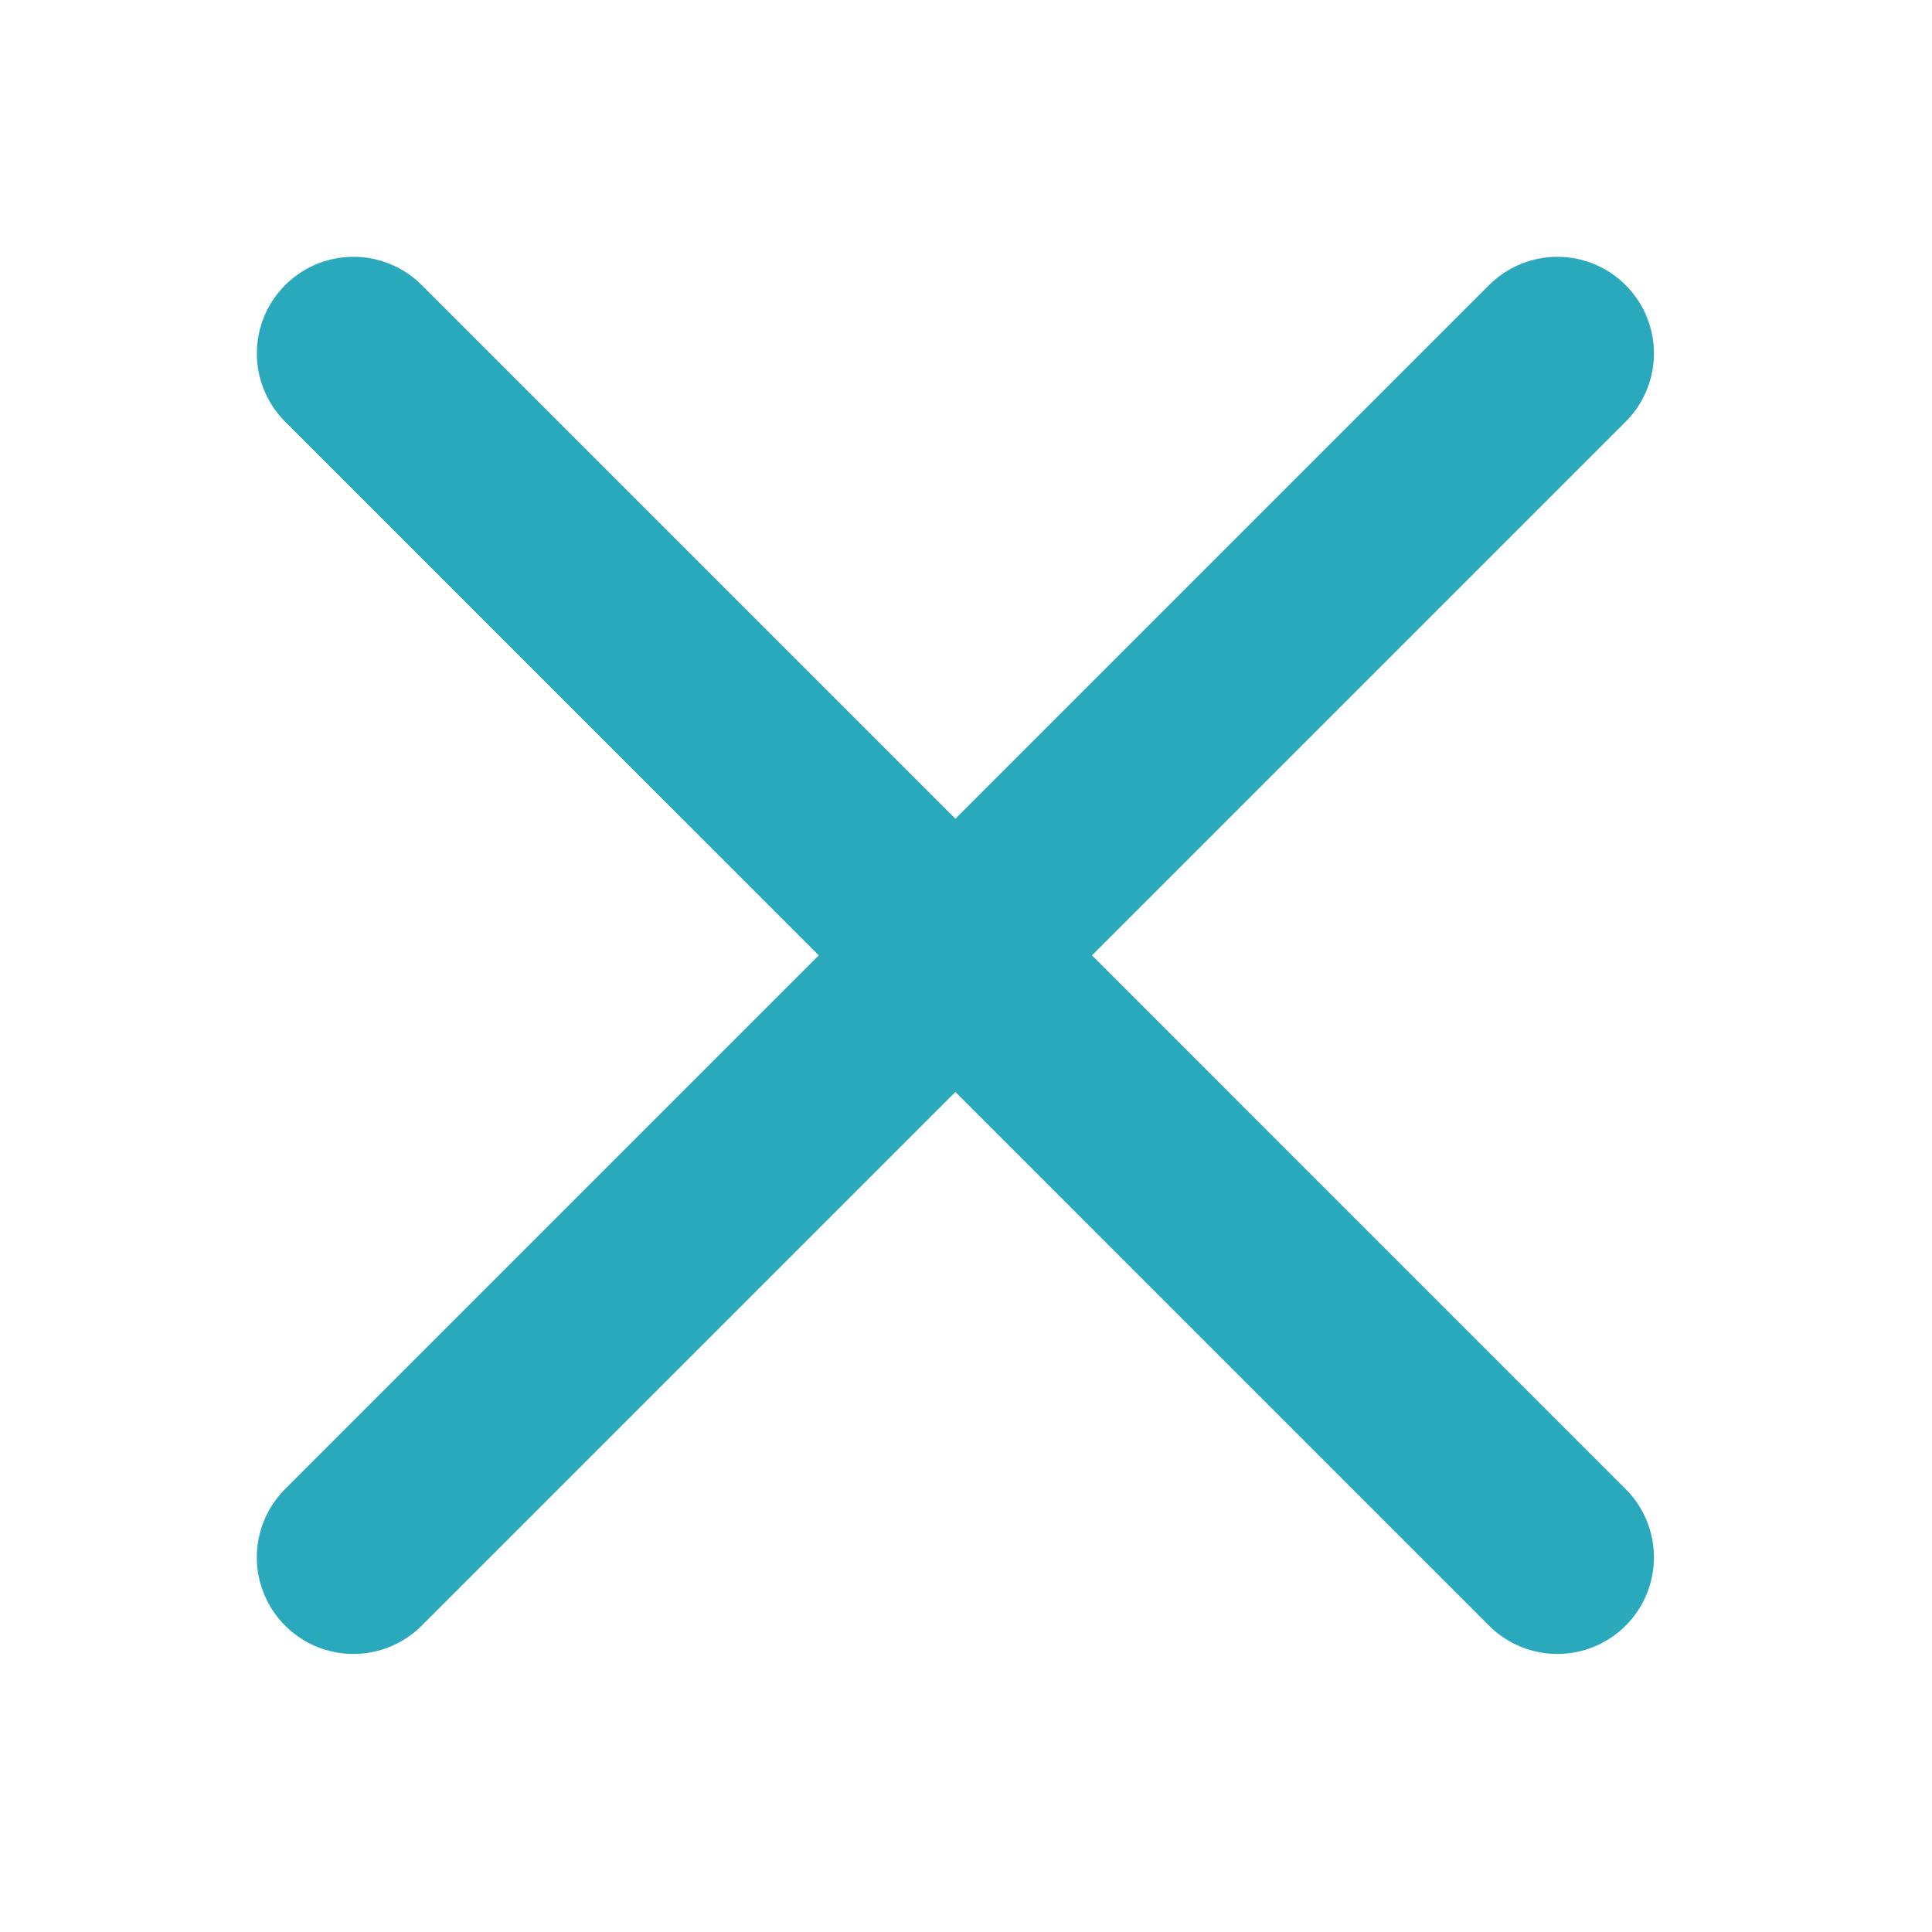
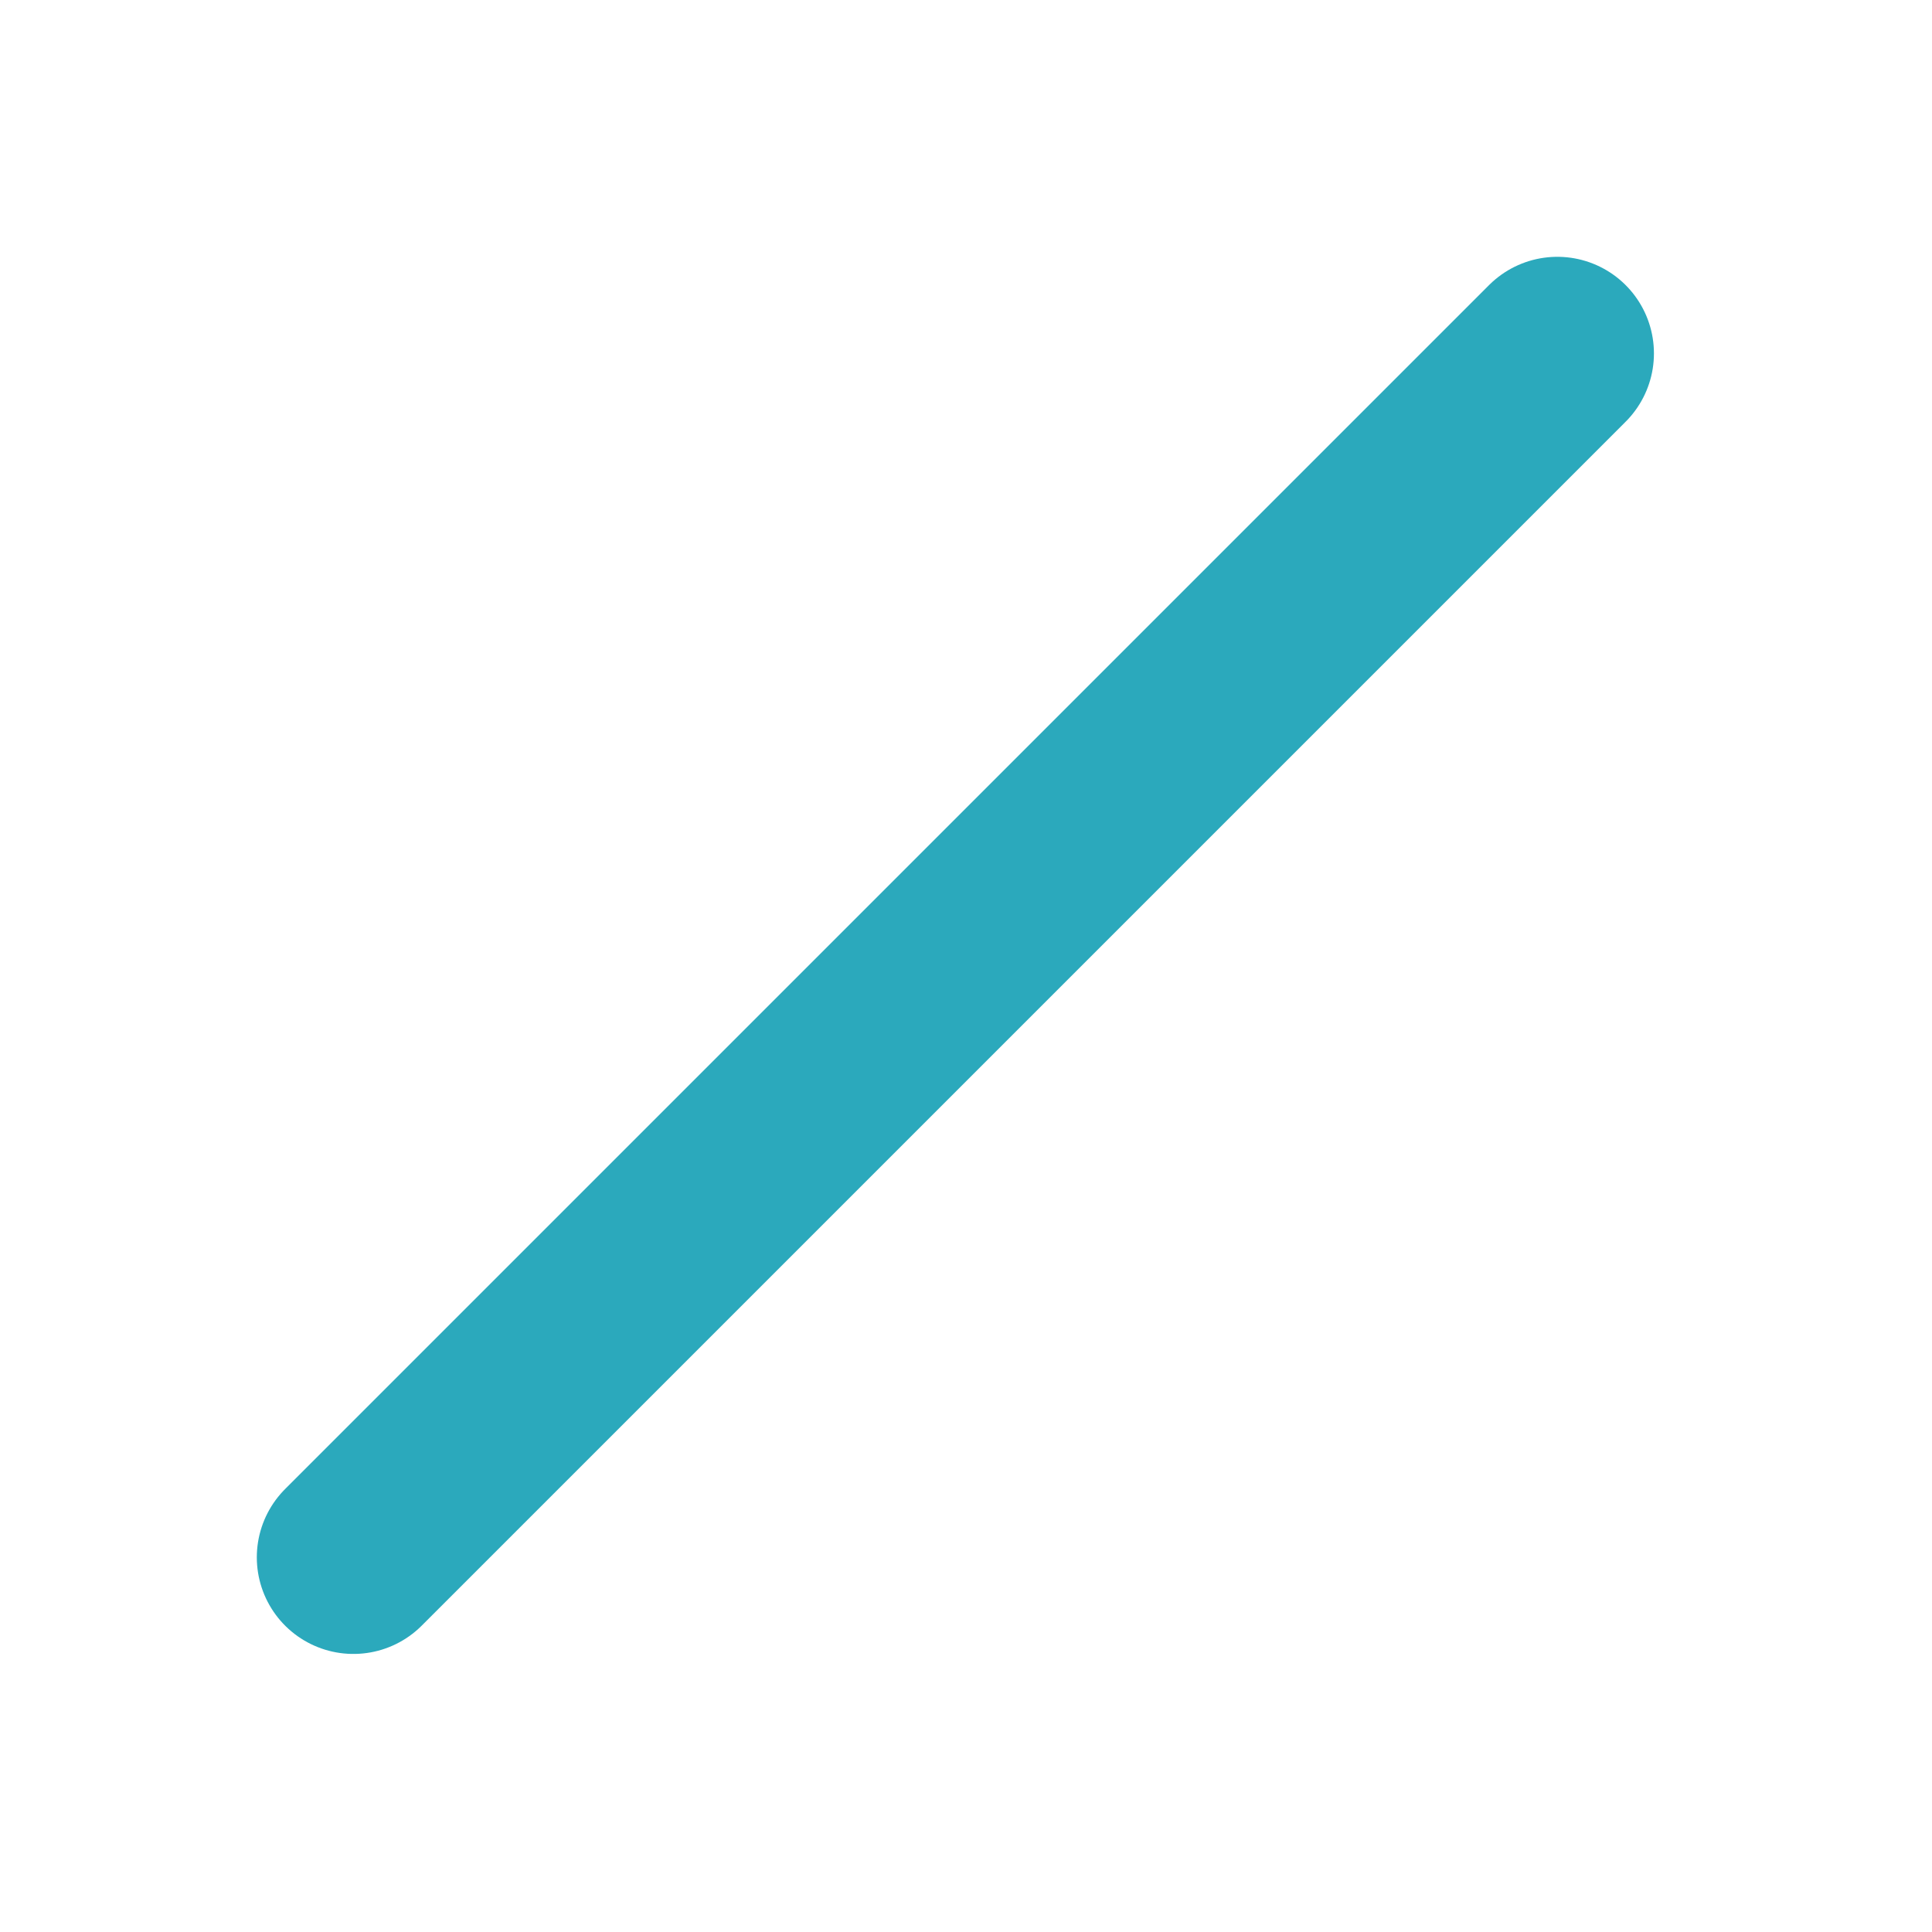
<svg xmlns="http://www.w3.org/2000/svg" width="40" height="40" viewBox="0 0 40 40">
  <g id="그룹_24624" data-name="그룹 24624" transform="translate(15656 9565)">
    <g id="사각형_38838" data-name="사각형 38838" transform="translate(-15656 -9565)" fill="#fff" stroke="#707070" stroke-width="1" opacity="0">
-       <rect width="40" height="40" stroke="none" />
-       <rect x="0.5" y="0.5" width="39" height="39" fill="none" />
-     </g>
+       </g>
    <g id="그룹_24623" data-name="그룹 24623" transform="translate(-15648.683 -9557.683)">
      <path id="패스_19770" data-name="패스 19770" d="M-15617.611-9553.453l-24.926,24.926" transform="translate(15642.537 9553.453)" fill="none" stroke="#2ba9bc" stroke-linecap="round" stroke-width="4" />
-       <path id="패스_19771" data-name="패스 19771" d="M24.926,0,0,24.925" transform="translate(24.926 0) rotate(90)" fill="none" stroke="#2ba9bc" stroke-linecap="round" stroke-width="4" />
    </g>
  </g>
</svg>